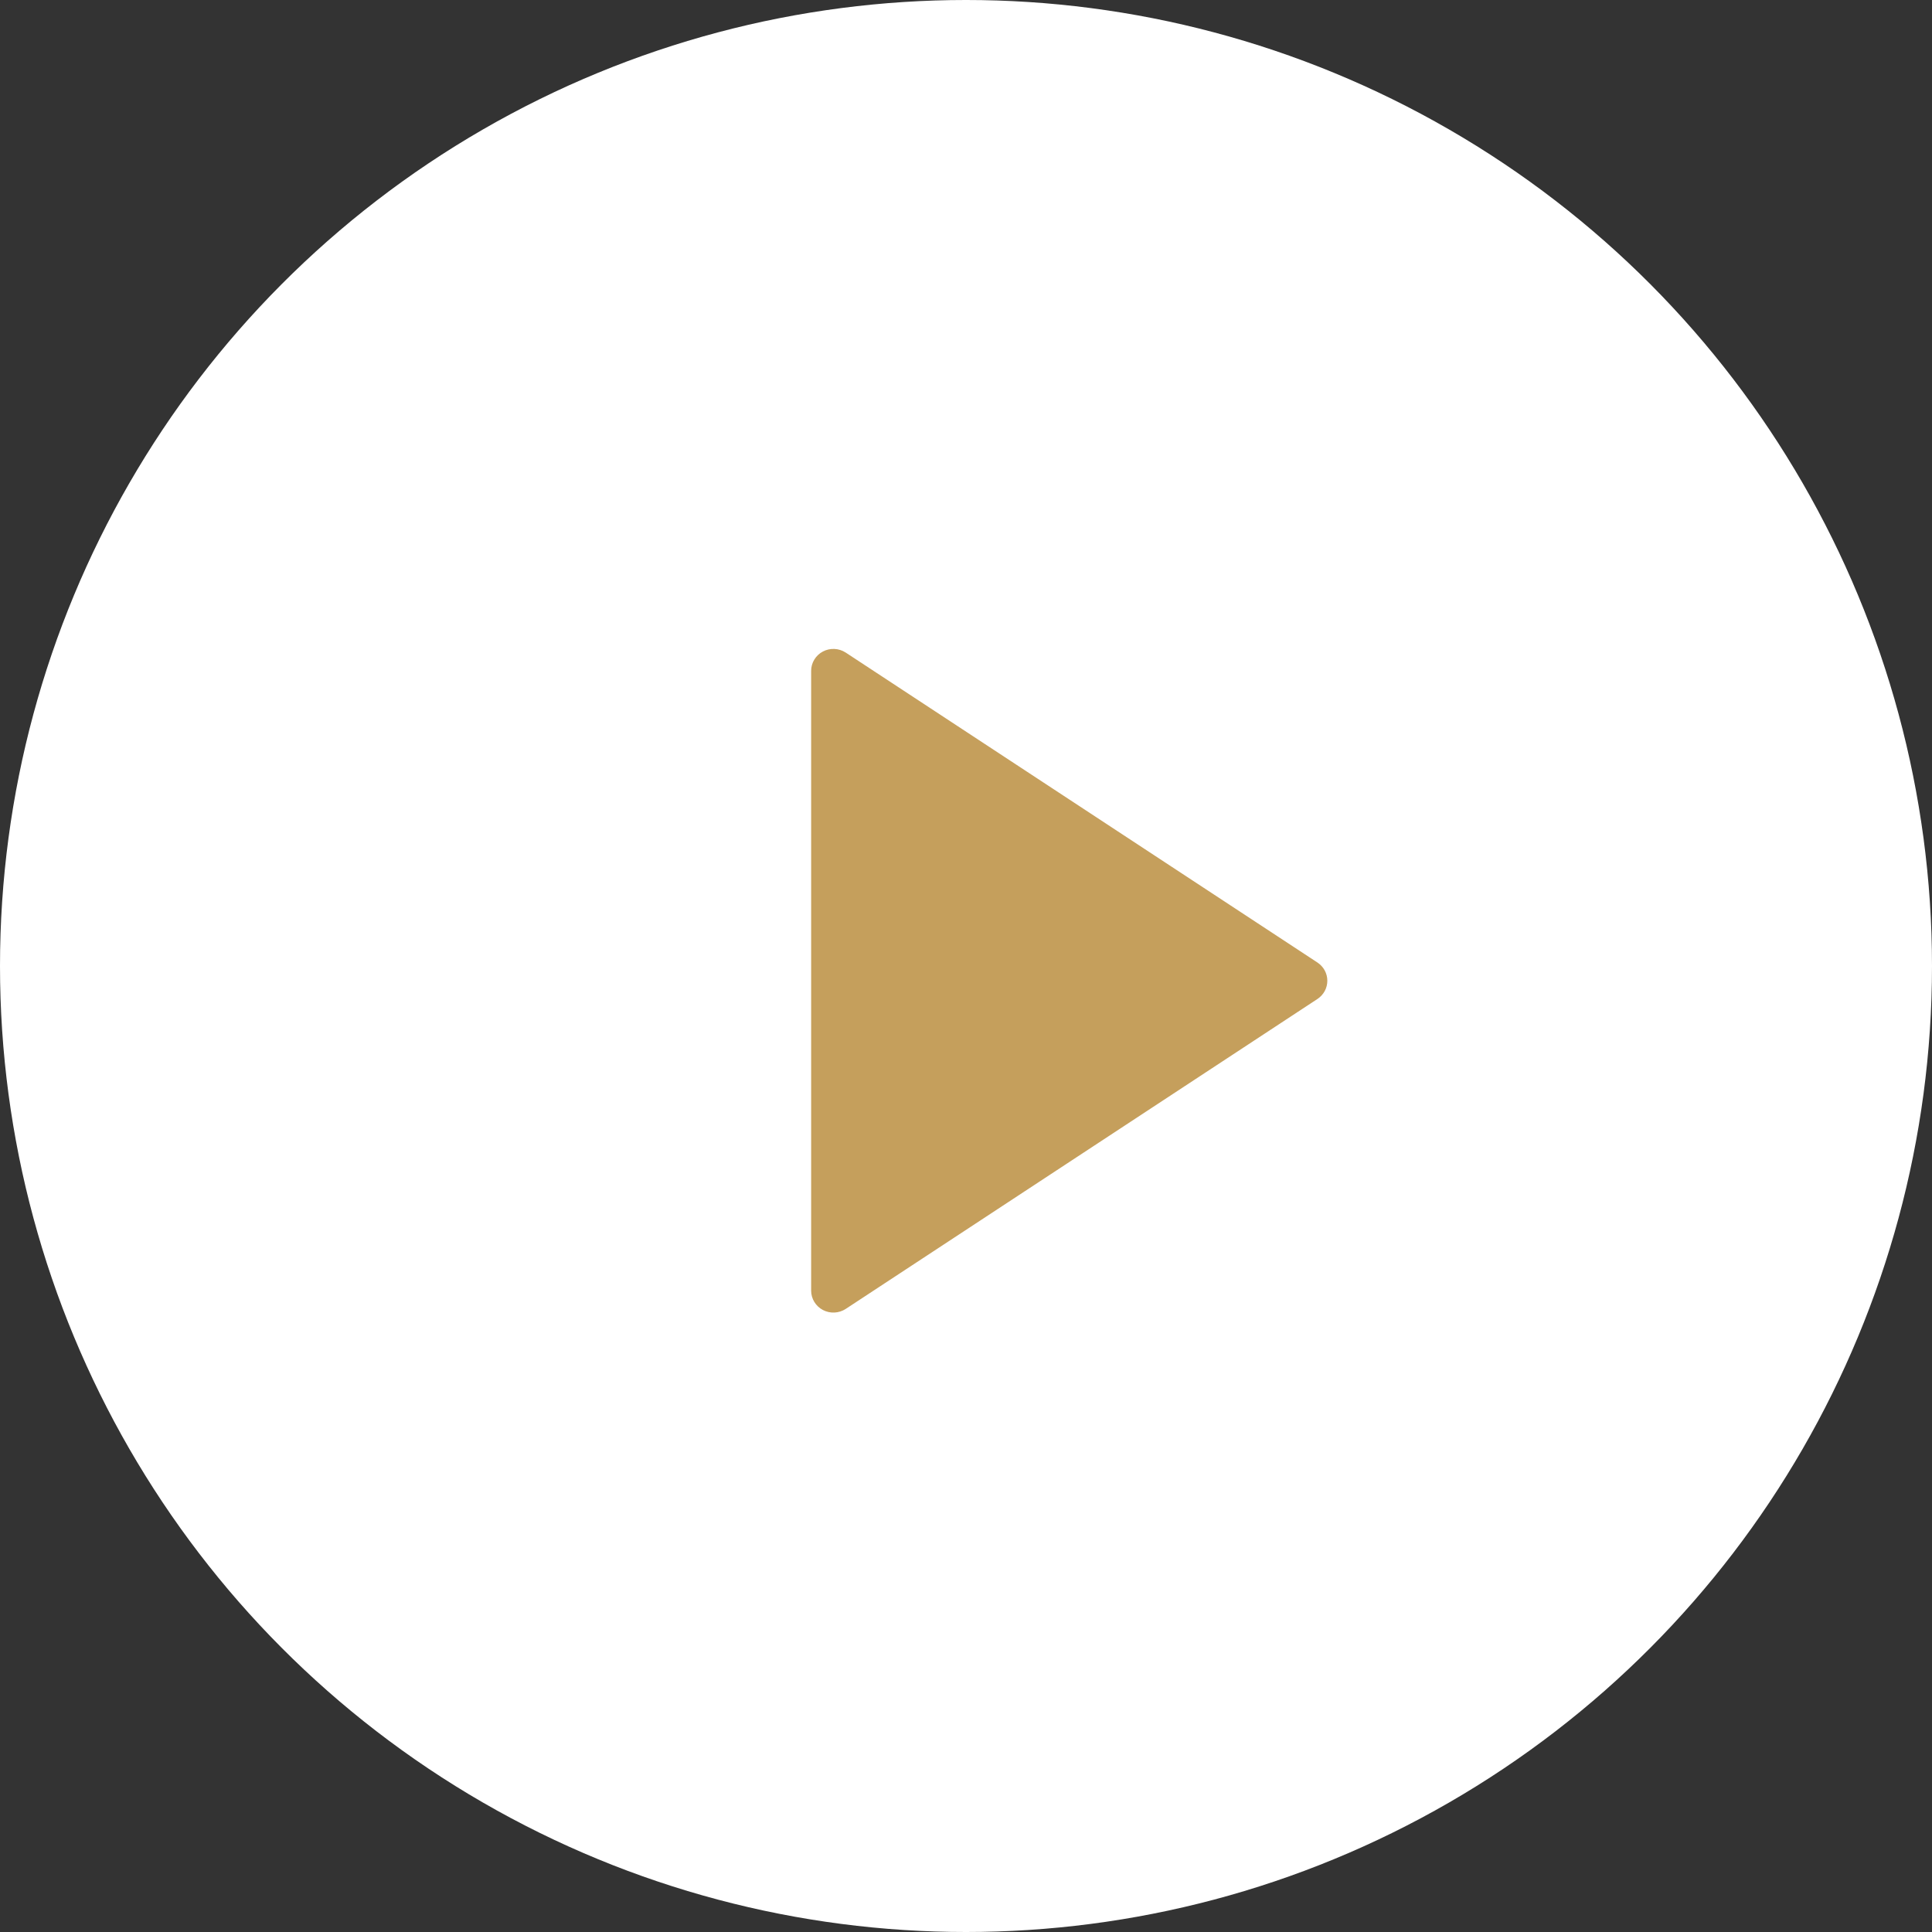
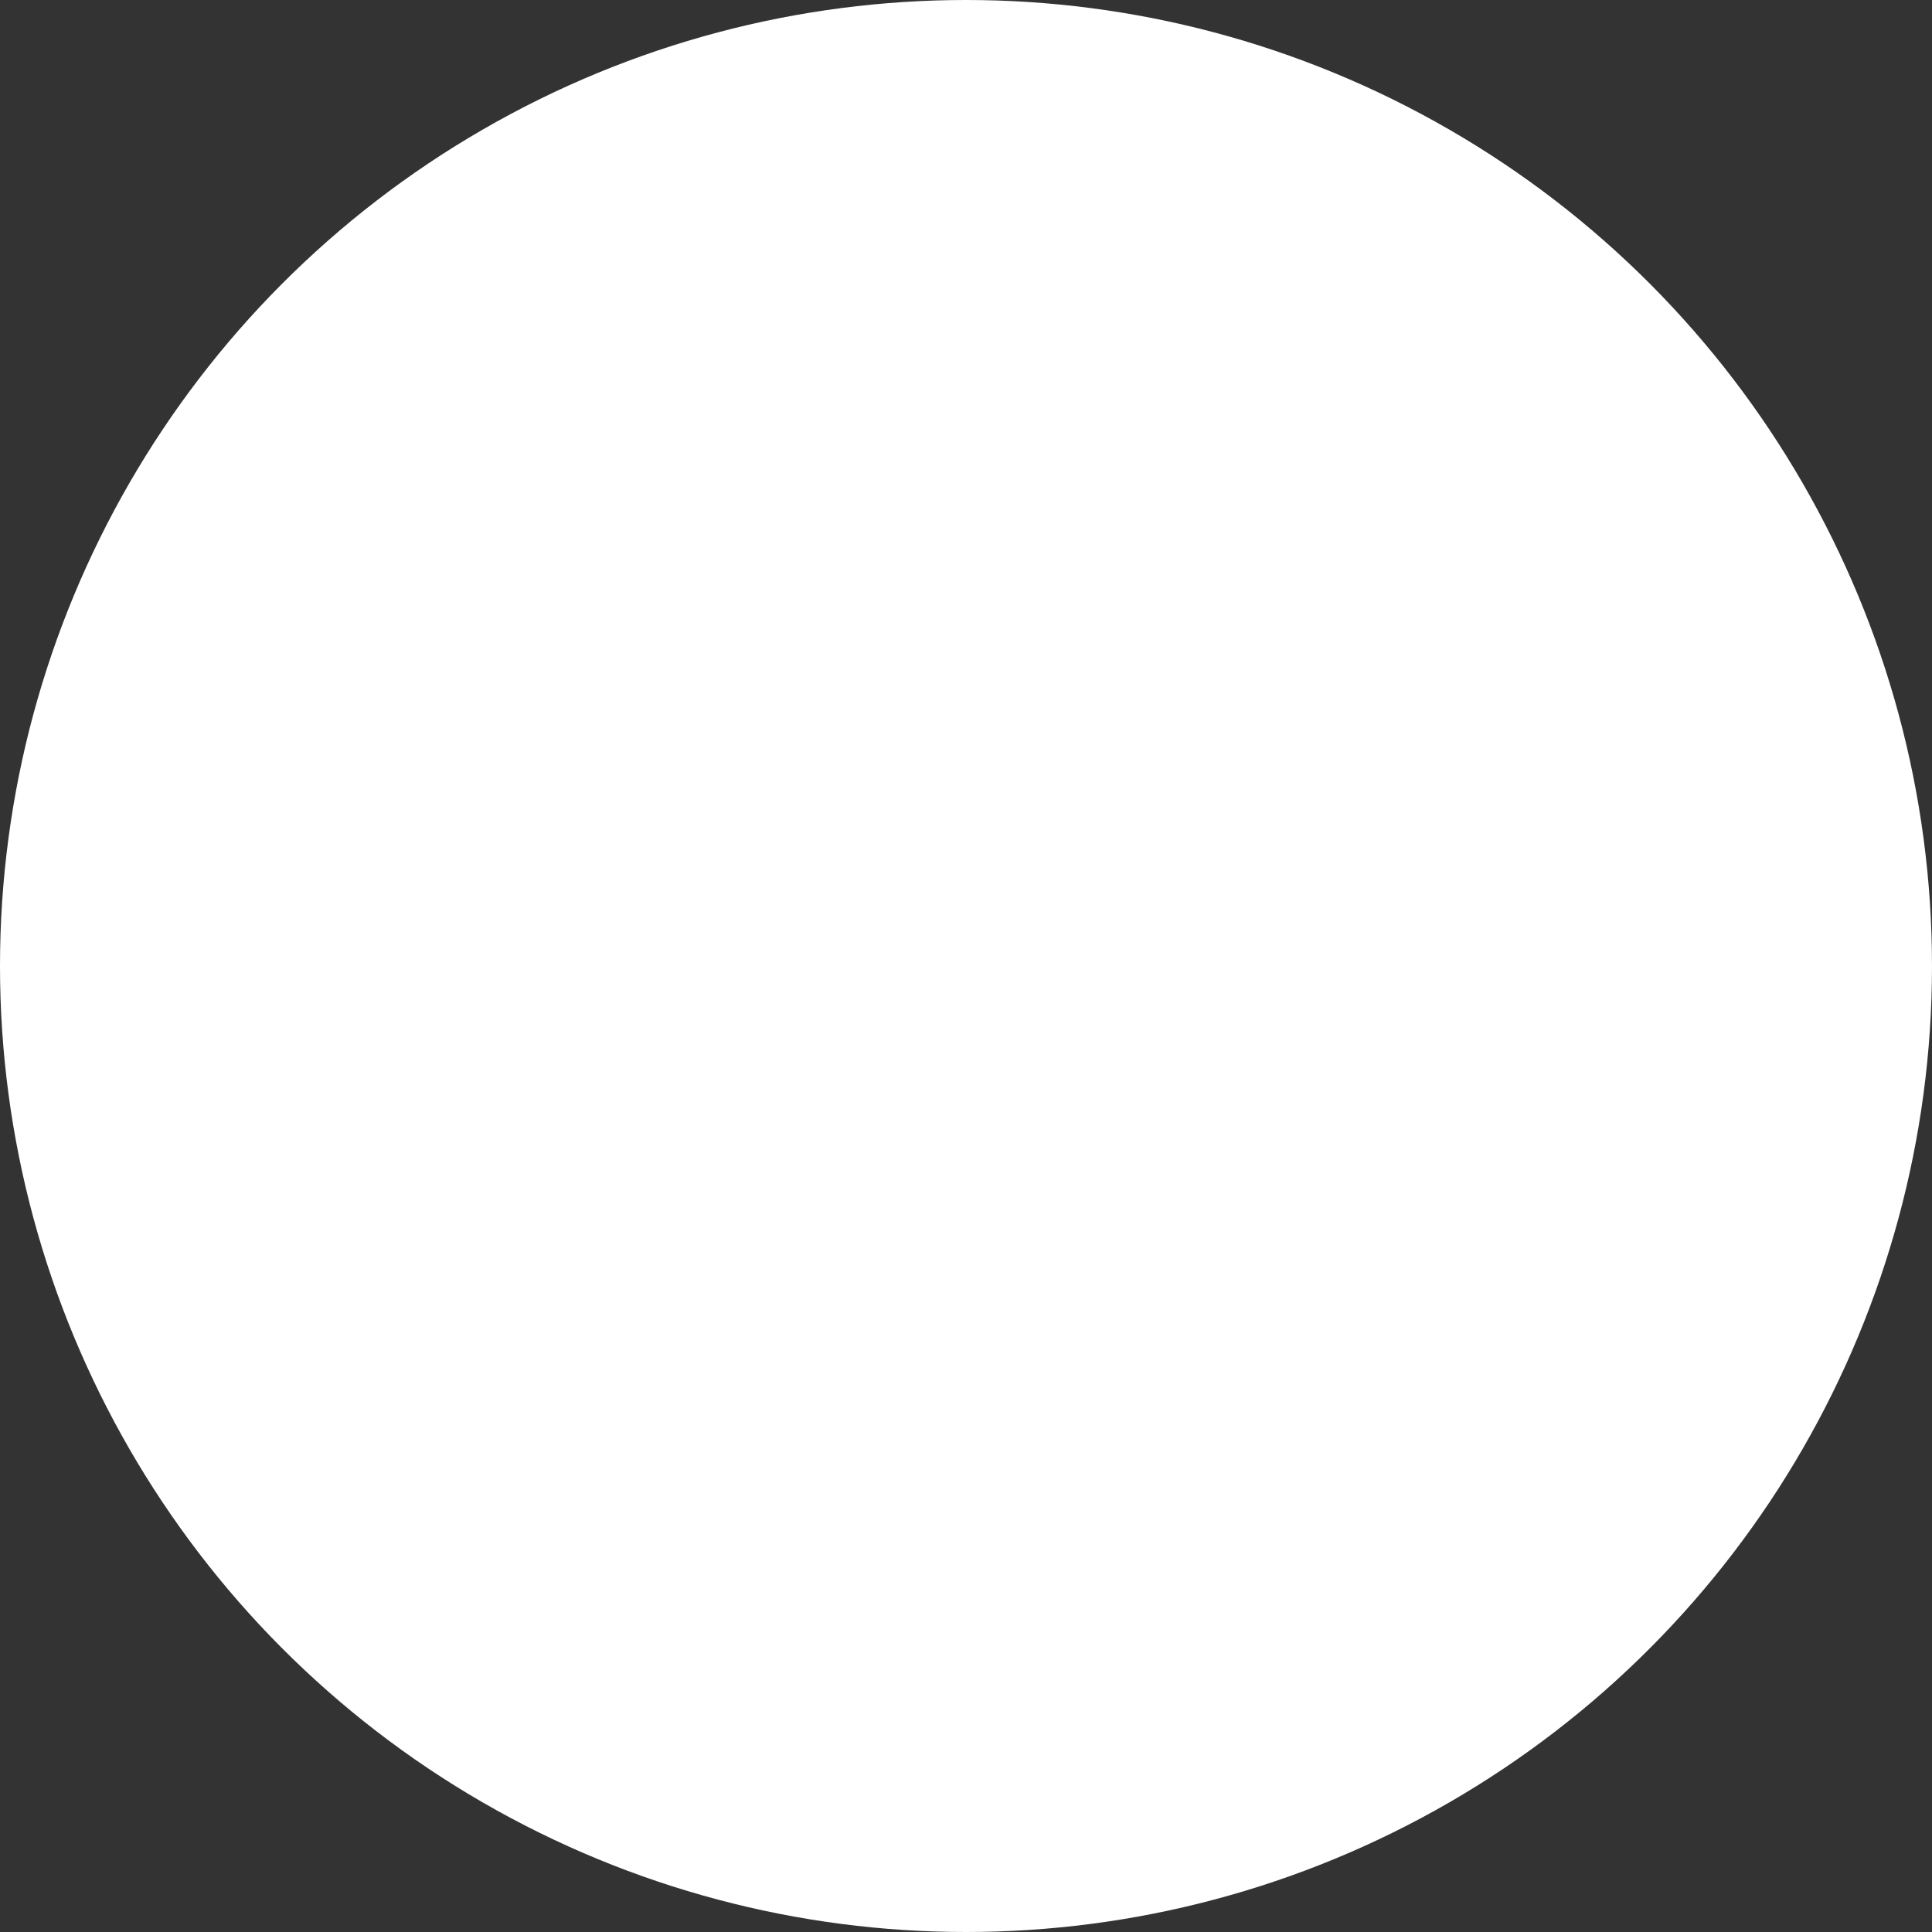
<svg xmlns="http://www.w3.org/2000/svg" width="131" height="131" viewBox="0 0 131 131" fill="none">
  <rect x="0" y="0" width="131" height="131" fill="#333333" stroke="none" />
  <circle cx="65.5" cy="65.5" r="65.5" fill="white" />
-   <path d="M89.328 67.737L57.345 88.751C57.117 88.9 56.853 88.985 56.581 88.998C56.308 89.011 56.037 88.951 55.797 88.824C55.556 88.697 55.355 88.508 55.215 88.277C55.074 88.047 55 87.783 55 87.514V45.486C55 45.217 55.074 44.953 55.215 44.723C55.355 44.492 55.556 44.303 55.797 44.176C56.037 44.049 56.308 43.989 56.581 44.002C56.853 44.015 57.117 44.1 57.345 44.249L89.328 65.263C89.535 65.399 89.704 65.583 89.822 65.798C89.939 66.014 90 66.255 90 66.5C90 66.745 89.939 66.986 89.822 67.202C89.704 67.417 89.535 67.601 89.328 67.737Z" fill="#C59F5C" />
</svg>